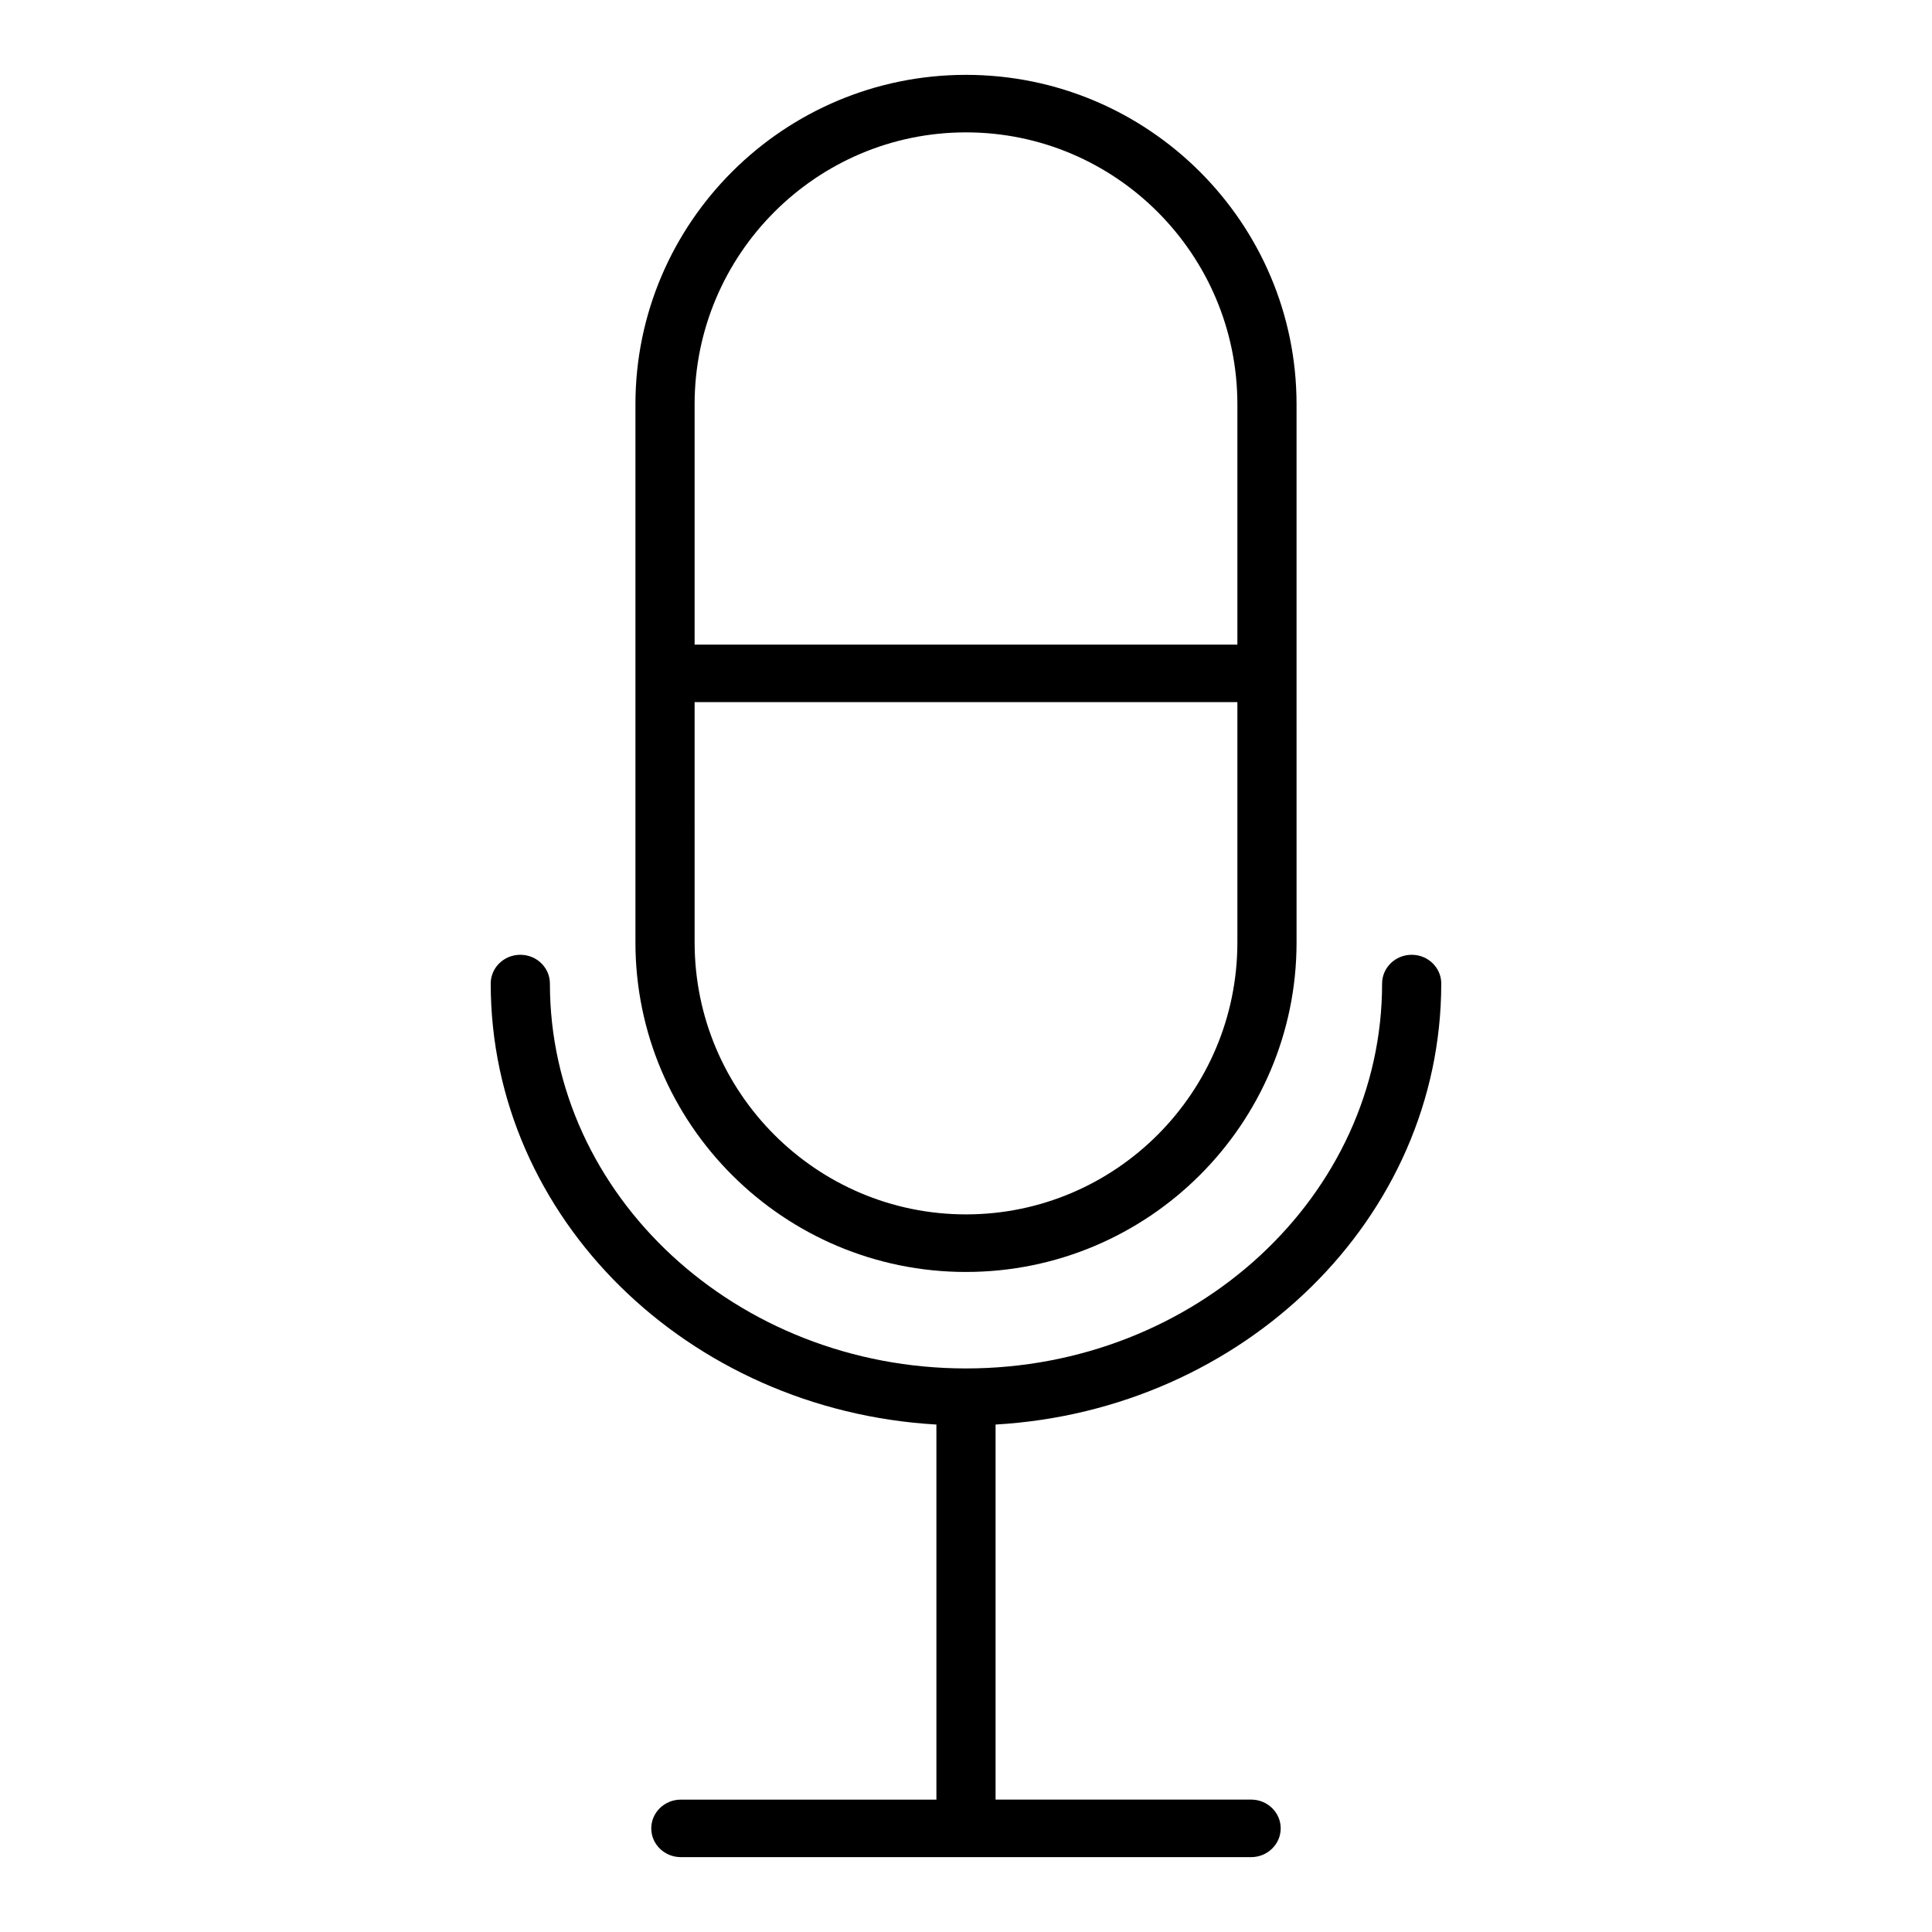
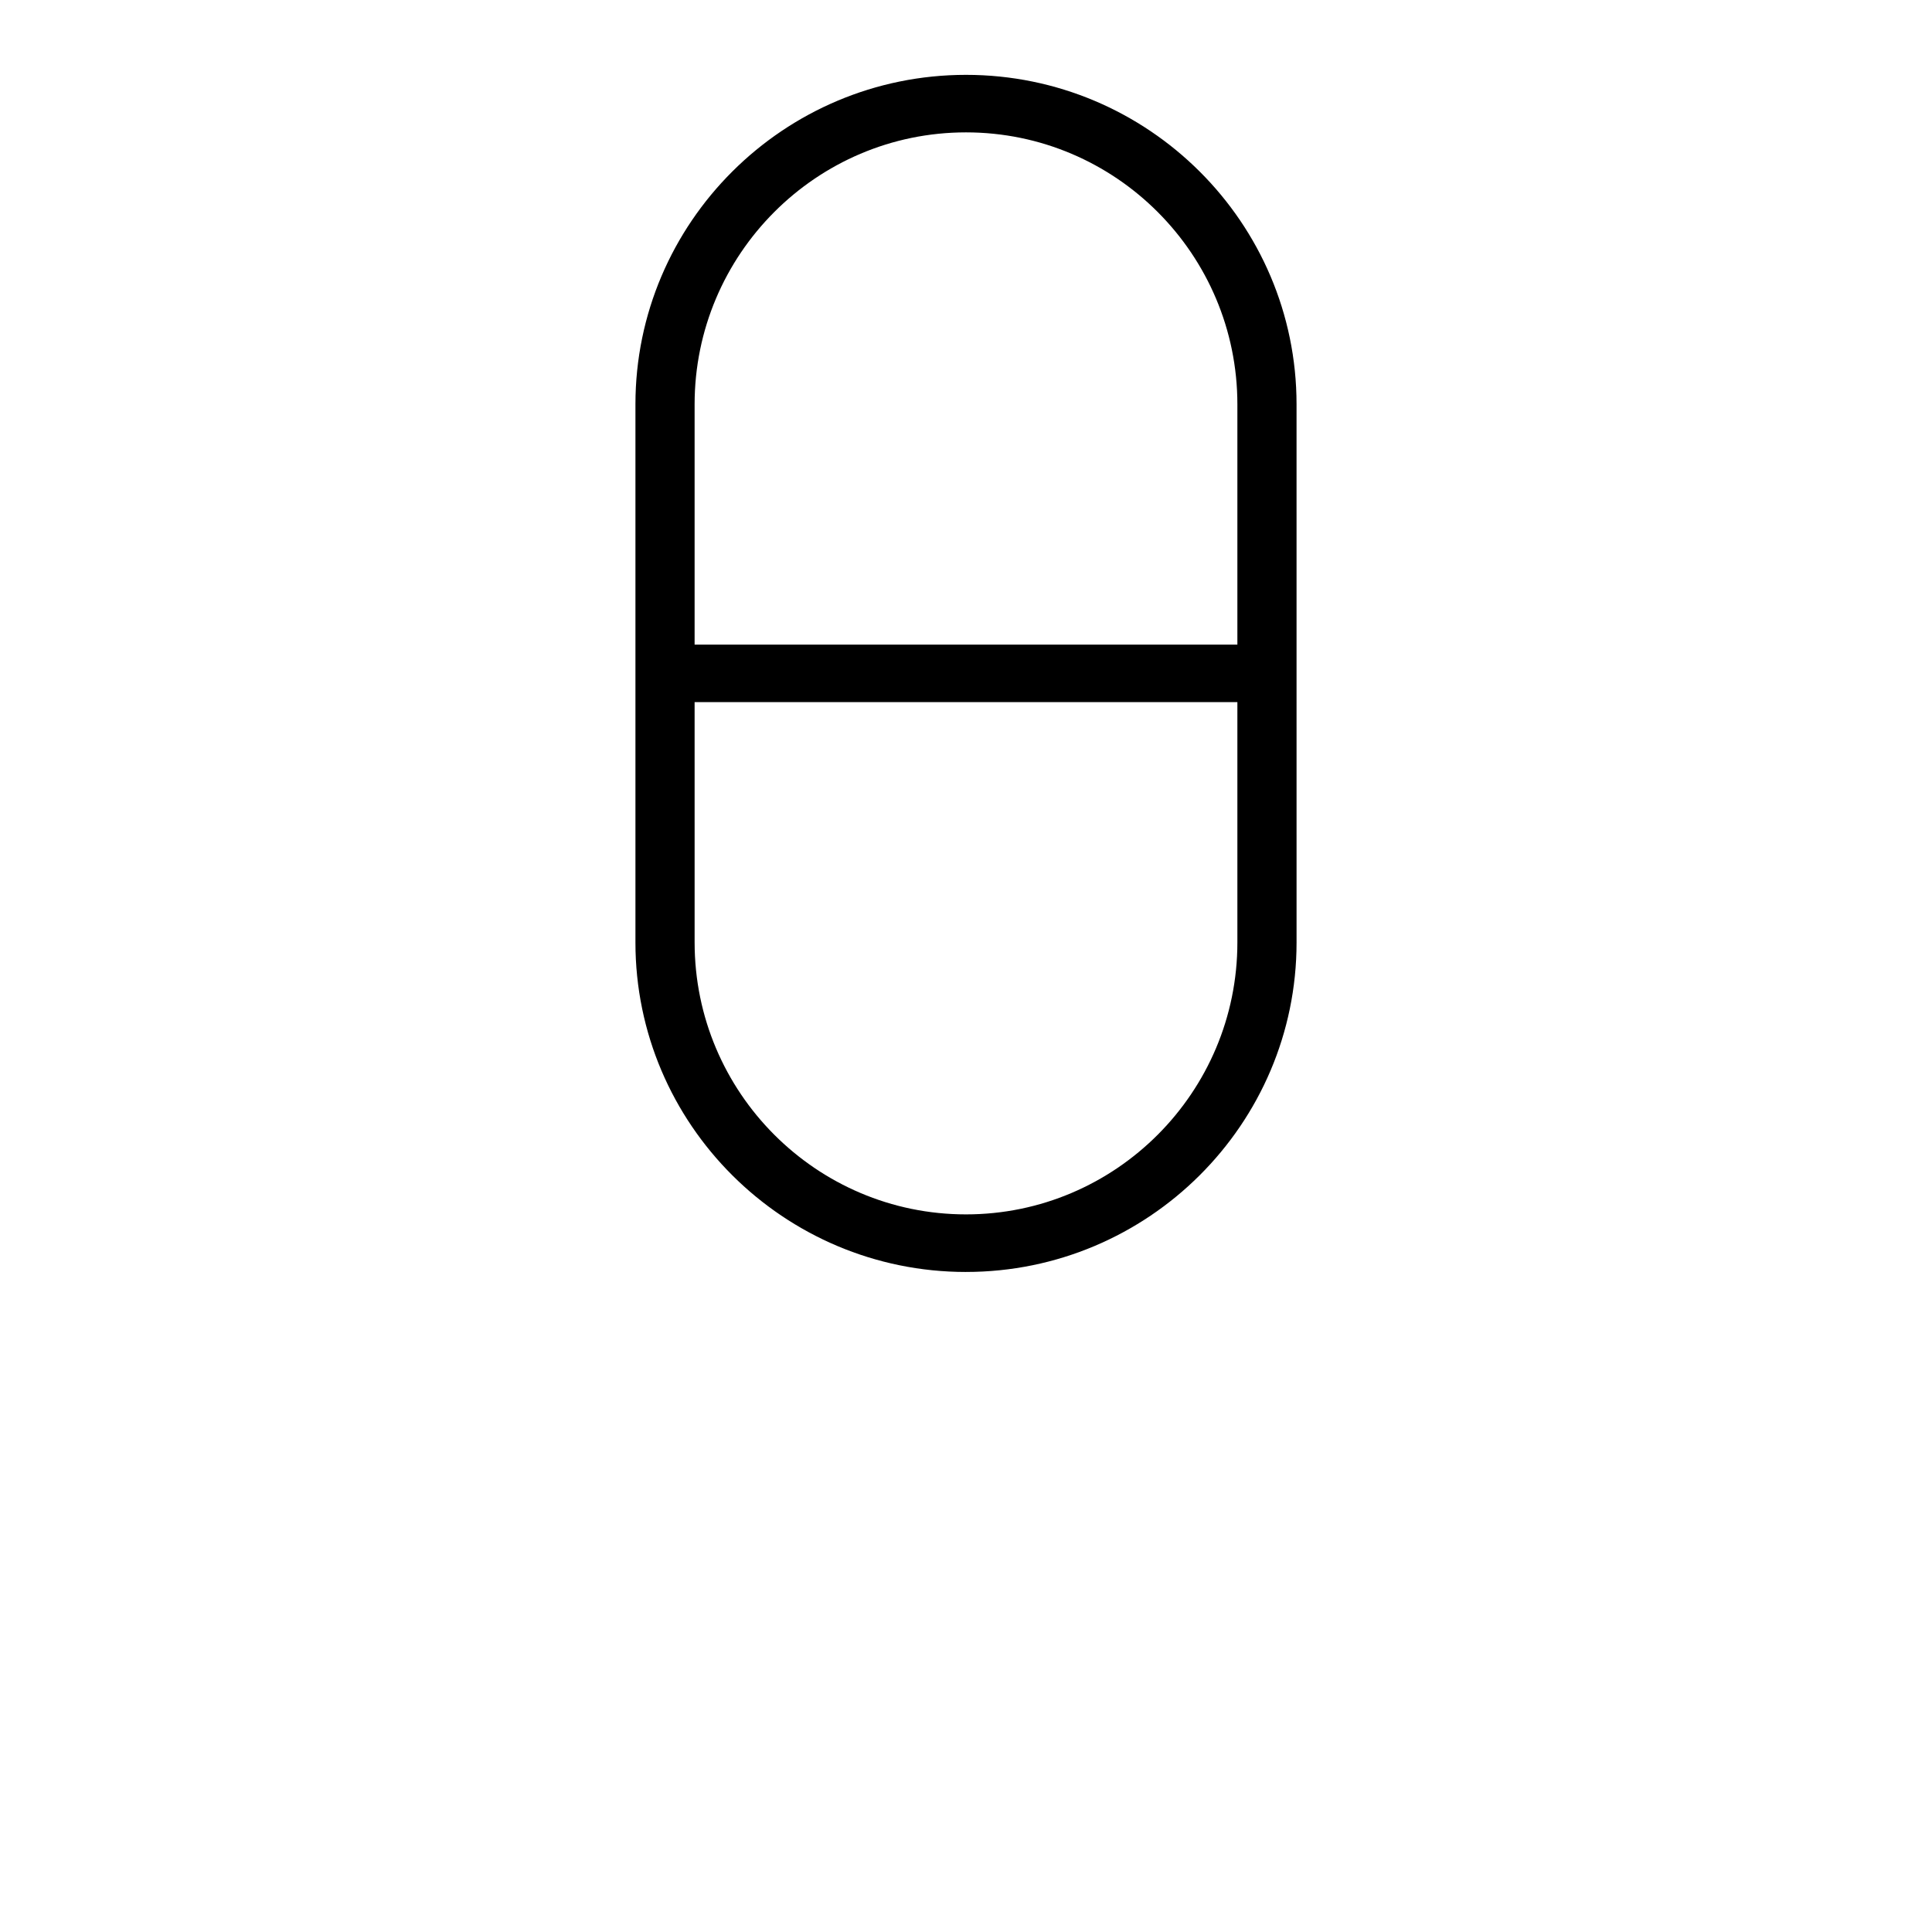
<svg xmlns="http://www.w3.org/2000/svg" fill="#000000" width="800px" height="800px" version="1.1" viewBox="144 144 512 512">
  <g>
    <path d="m400 481.08c48.305 0 87.602-39.172 87.602-87.316l-0.004-142.61c0-48.145-39.297-87.316-87.598-87.316-48.305 0-87.602 39.172-87.602 87.316v142.61c0 48.148 39.297 87.32 87.602 87.32zm0-302c39.66 0 71.918 32.332 71.918 72.07v63.684h-143.84v-63.684c0-39.738 32.262-72.07 71.922-72.07zm-71.922 150.99h143.84v63.684c0 39.746-32.258 72.07-71.918 72.07s-71.918-32.324-71.918-72.07z" />
-     <path d="m525.95 404.65c0-4.211-3.512-7.621-7.84-7.621s-7.84 3.41-7.84 7.621c0 56.246-49.469 102-110.27 102-60.805 0-110.27-45.762-110.27-102 0-4.211-3.512-7.621-7.84-7.621-4.332 0-7.844 3.406-7.844 7.621 0 62.18 52.316 113.07 118.11 116.87v99.398h-67.723c-4.328 0-7.84 3.41-7.84 7.621-0.004 4.211 3.508 7.621 7.836 7.621h151.13c4.328 0 7.84-3.418 7.84-7.629s-3.512-7.621-7.84-7.621h-67.723v-99.391c65.793-3.793 118.11-54.688 118.11-116.87z" />
  </g>
</svg>